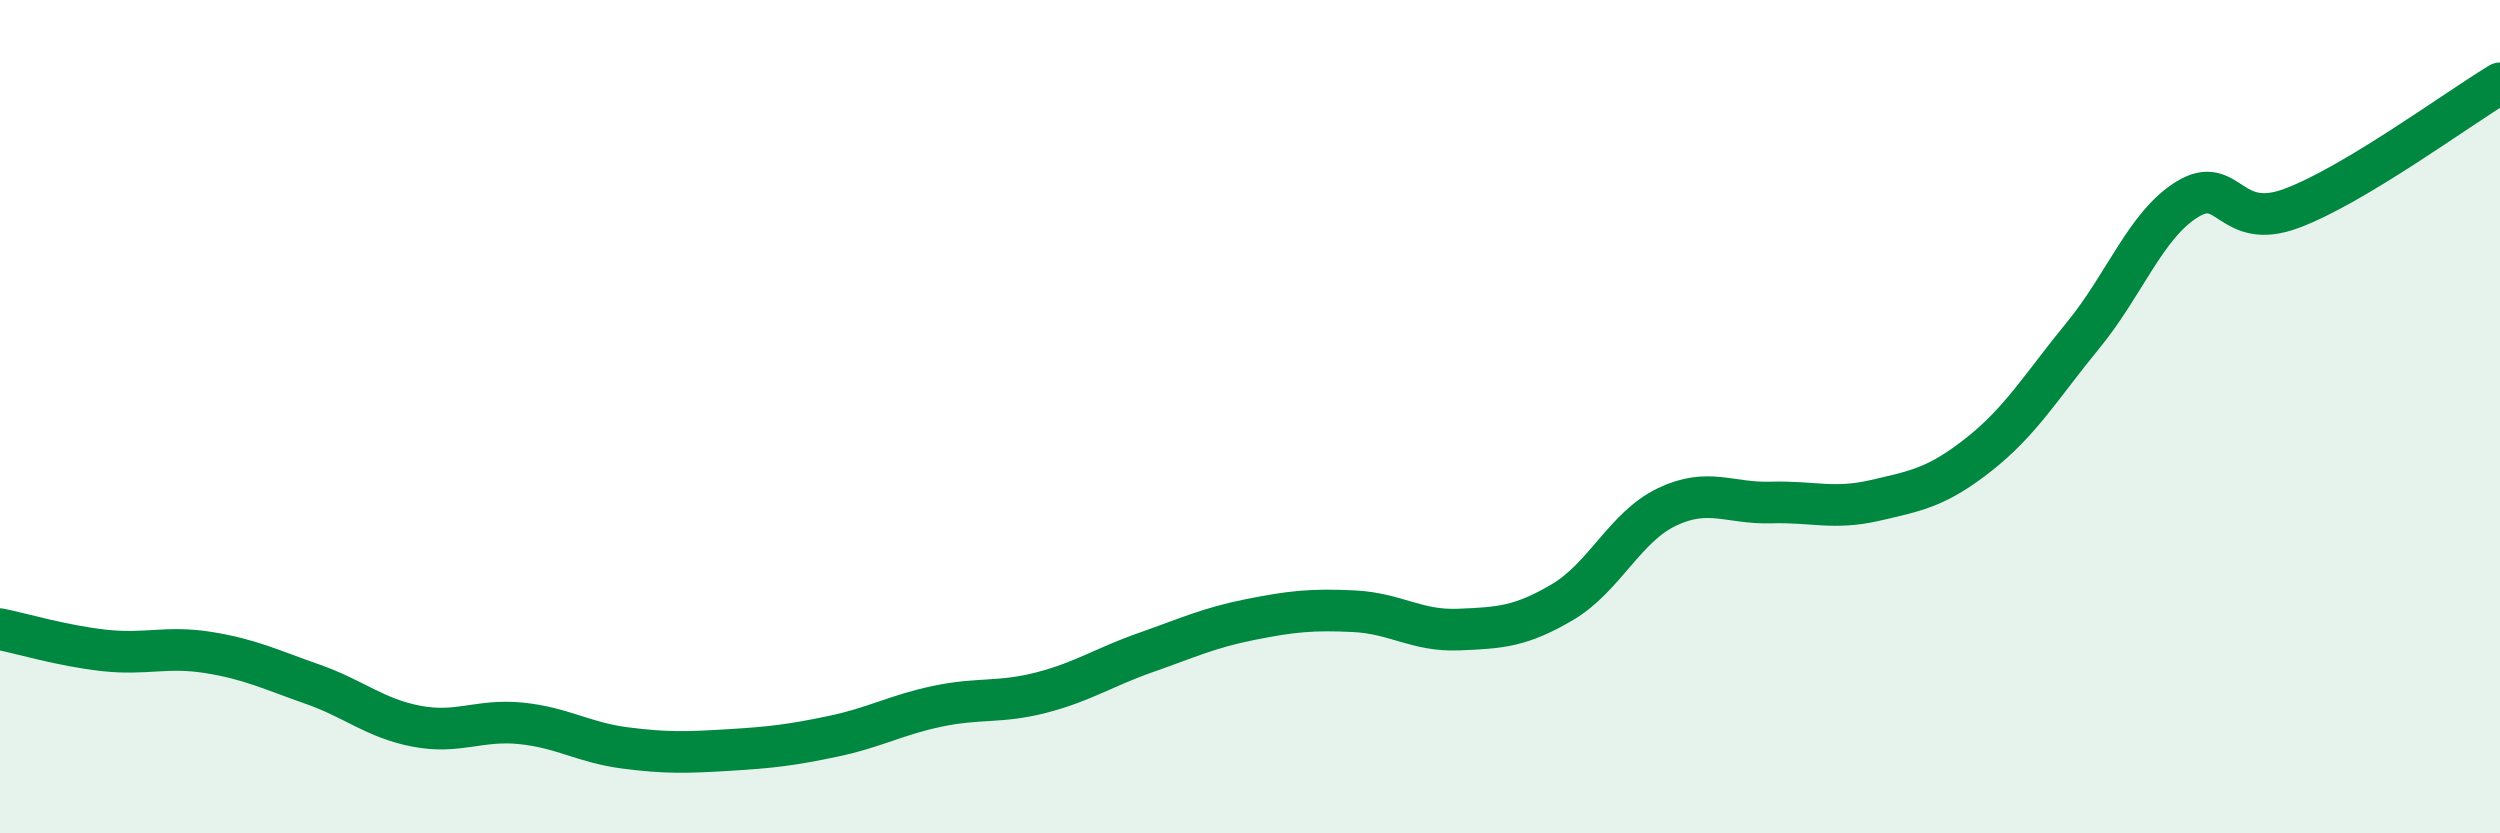
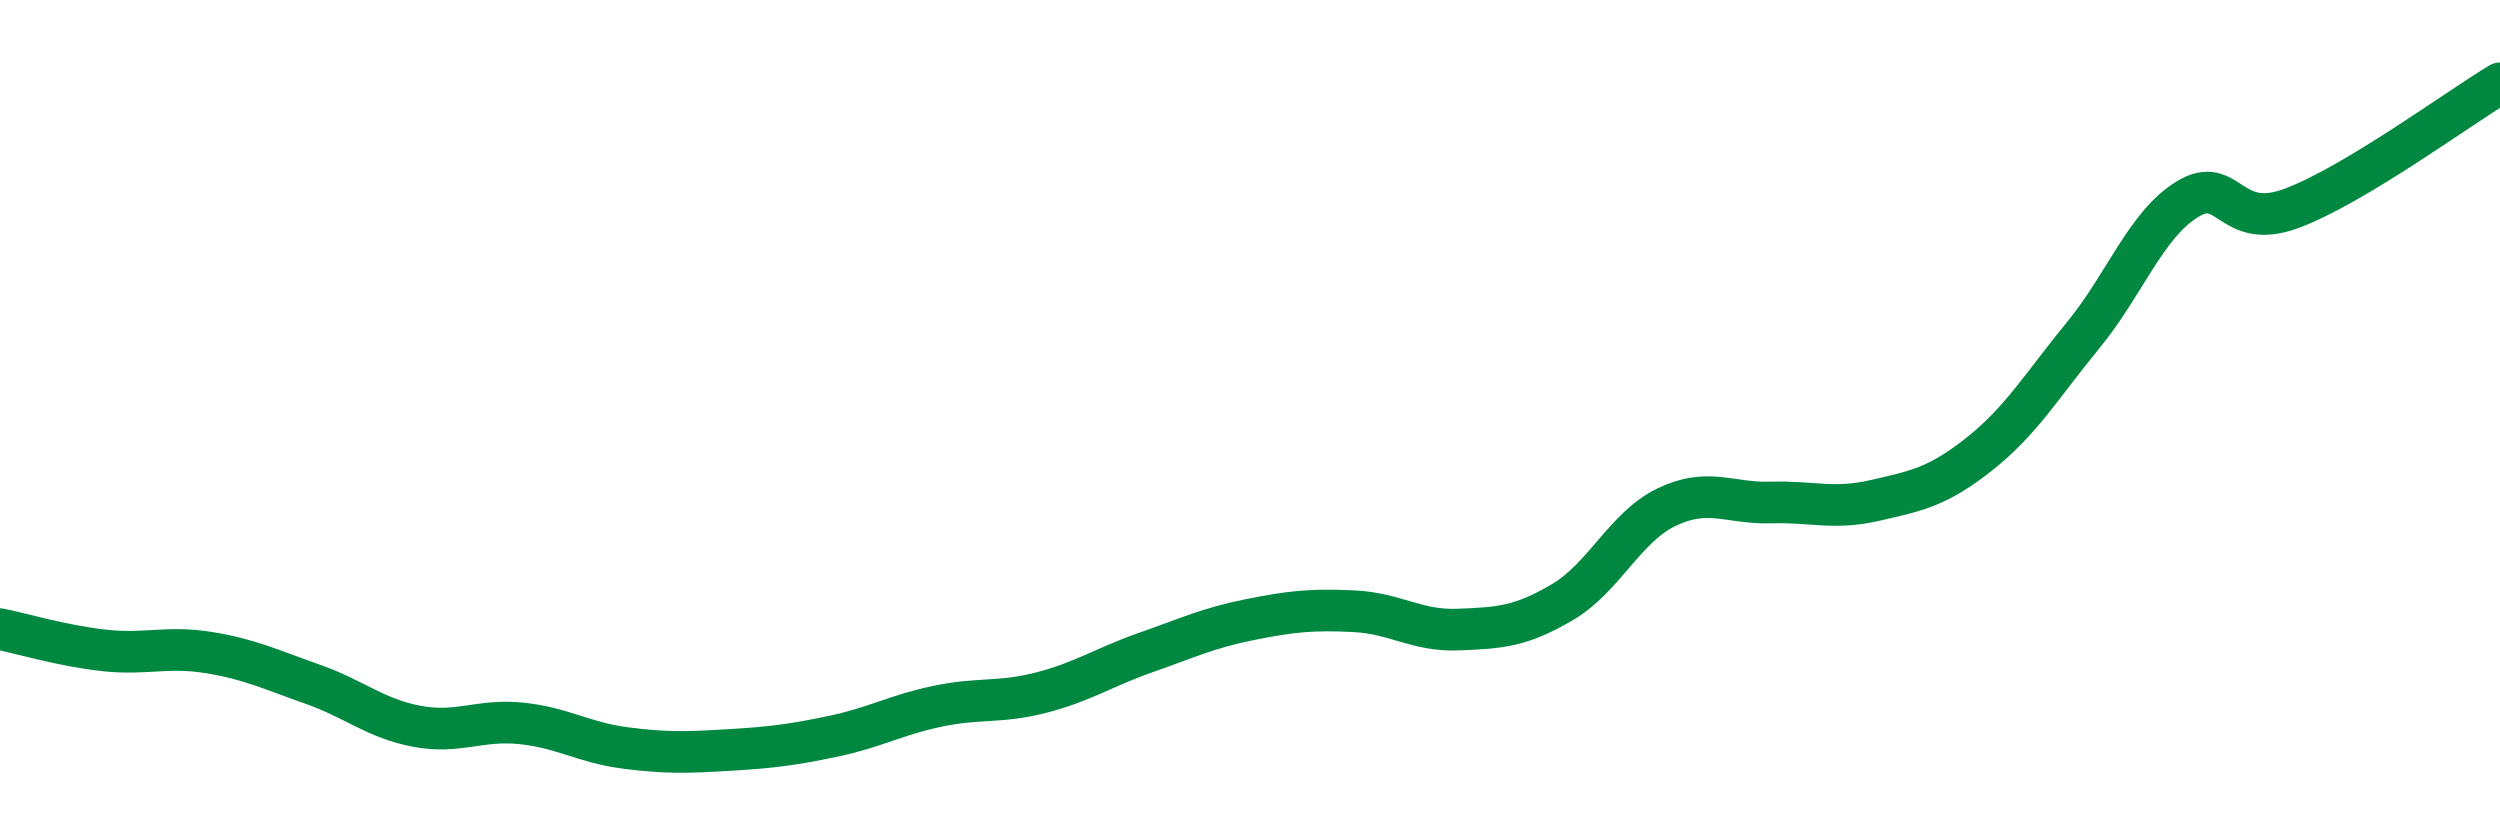
<svg xmlns="http://www.w3.org/2000/svg" width="60" height="20" viewBox="0 0 60 20">
-   <path d="M 0,15.1 C 0.5,15.2 1.5,15.5 2.5,15.61 C 3.5,15.72 4,15.5 5,15.66 C 6,15.82 6.5,16.07 7.5,16.42 C 8.5,16.77 9,17.24 10,17.43 C 11,17.62 11.5,17.26 12.5,17.36 C 13.5,17.46 14,17.82 15,17.95 C 16,18.08 16.5,18.06 17.5,18 C 18.5,17.94 19,17.88 20,17.67 C 21,17.46 21.5,17.16 22.5,16.95 C 23.5,16.74 24,16.88 25,16.62 C 26,16.36 26.5,16.01 27.5,15.66 C 28.5,15.31 29,15.07 30,14.87 C 31,14.67 31.5,14.62 32.5,14.67 C 33.5,14.72 34,15.15 35,15.11 C 36,15.07 36.5,15.04 37.5,14.45 C 38.5,13.86 39,12.65 40,12.17 C 41,11.69 41.5,12.09 42.5,12.06 C 43.5,12.03 44,12.24 45,12.01 C 46,11.78 46.5,11.69 47.5,10.9 C 48.5,10.11 49,9.26 50,8.04 C 51,6.82 51.5,5.39 52.5,4.78 C 53.5,4.17 53.5,5.56 55,5 C 56.5,4.44 59,2.6 60,2L60 20L0 20Z" fill="#008740" opacity="0.1" stroke-linecap="round" stroke-linejoin="round" />
  <path d="M 0,15.1 C 0.5,15.2 1.5,15.5 2.5,15.61 C 3.5,15.72 4,15.5 5,15.66 C 6,15.82 6.5,16.07 7.5,16.42 C 8.5,16.77 9,17.24 10,17.43 C 11,17.62 11.5,17.26 12.5,17.36 C 13.5,17.46 14,17.82 15,17.95 C 16,18.08 16.5,18.06 17.5,18 C 18.5,17.94 19,17.88 20,17.67 C 21,17.46 21.5,17.16 22.5,16.95 C 23.5,16.74 24,16.88 25,16.62 C 26,16.36 26.5,16.01 27.5,15.66 C 28.5,15.31 29,15.07 30,14.87 C 31,14.67 31.5,14.62 32.5,14.67 C 33.5,14.72 34,15.15 35,15.11 C 36,15.07 36.5,15.04 37.5,14.45 C 38.5,13.86 39,12.65 40,12.17 C 41,11.69 41.5,12.09 42.5,12.06 C 43.5,12.03 44,12.24 45,12.01 C 46,11.78 46.5,11.69 47.5,10.9 C 48.5,10.11 49,9.26 50,8.04 C 51,6.82 51.5,5.39 52.5,4.78 C 53.5,4.17 53.5,5.56 55,5 C 56.5,4.44 59,2.6 60,2" stroke="#008740" stroke-width="1" fill="none" stroke-linecap="round" stroke-linejoin="round" />
</svg>